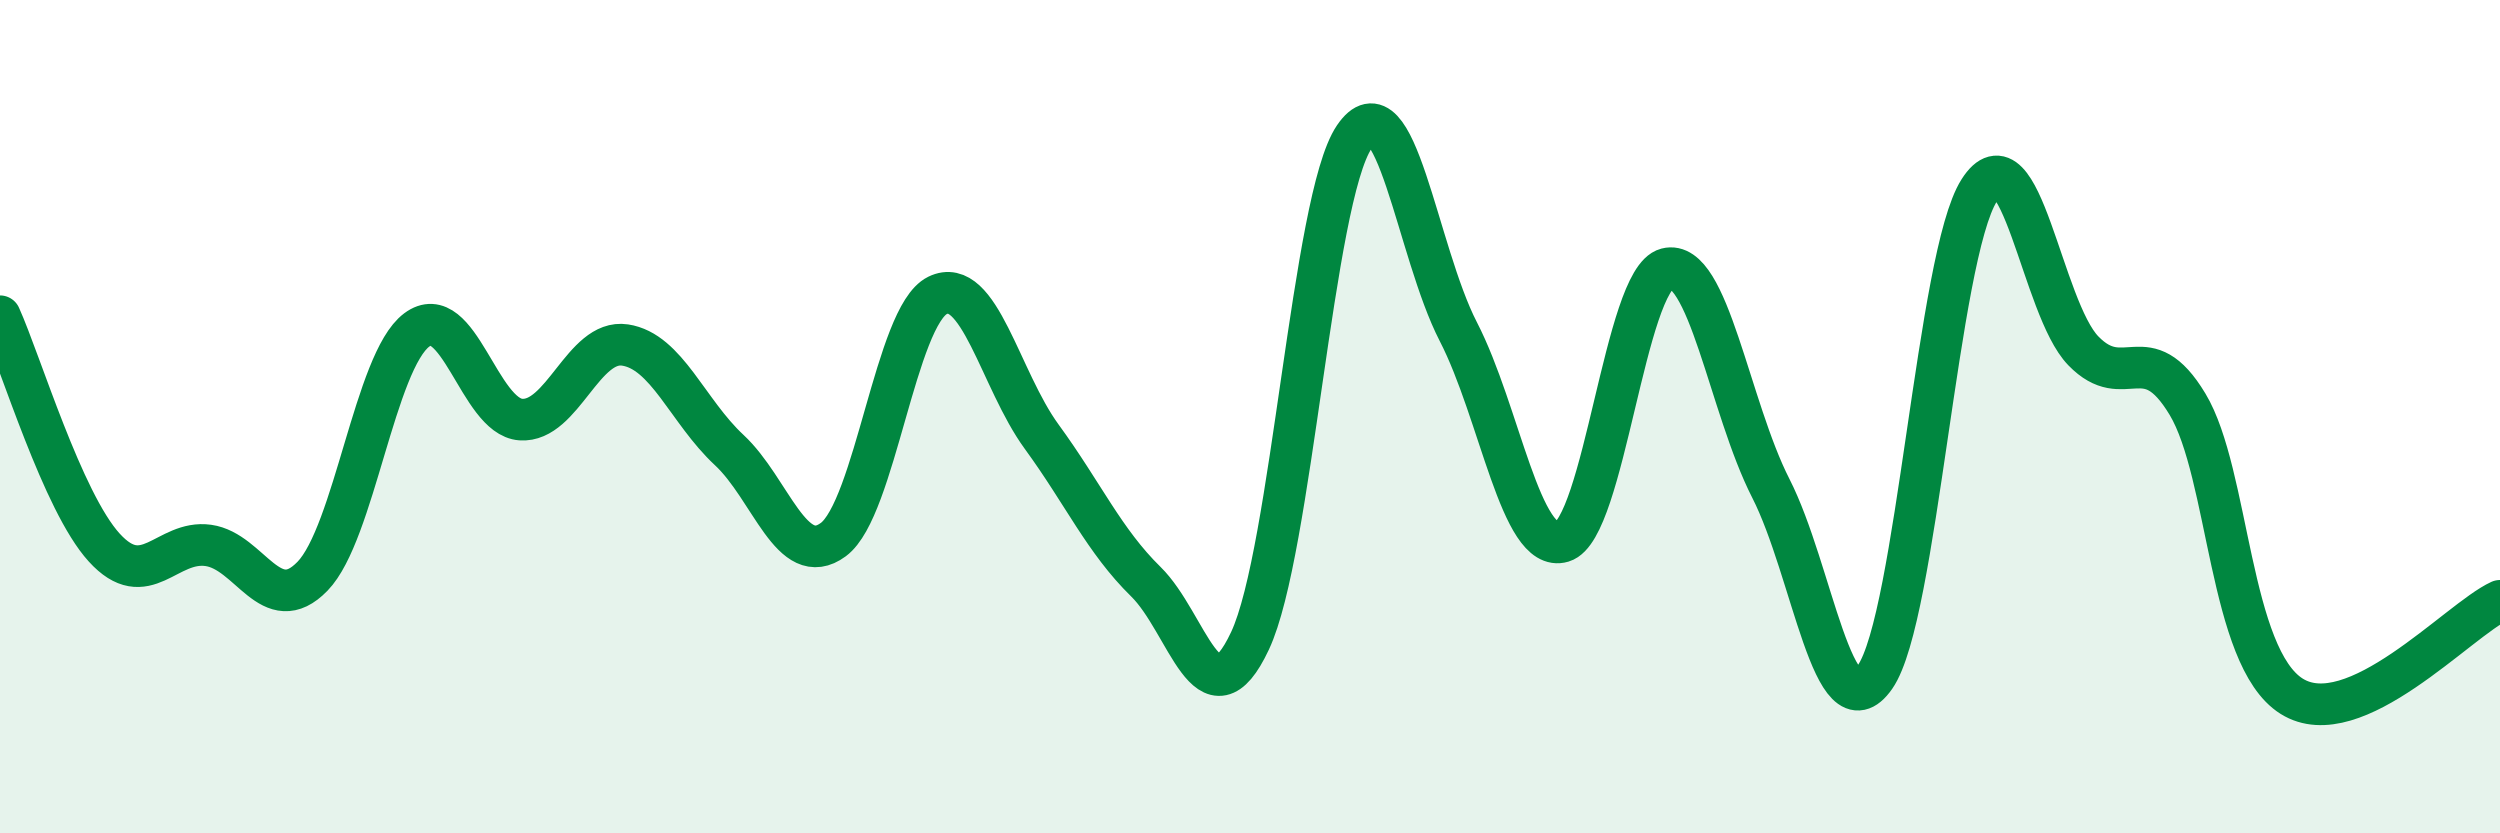
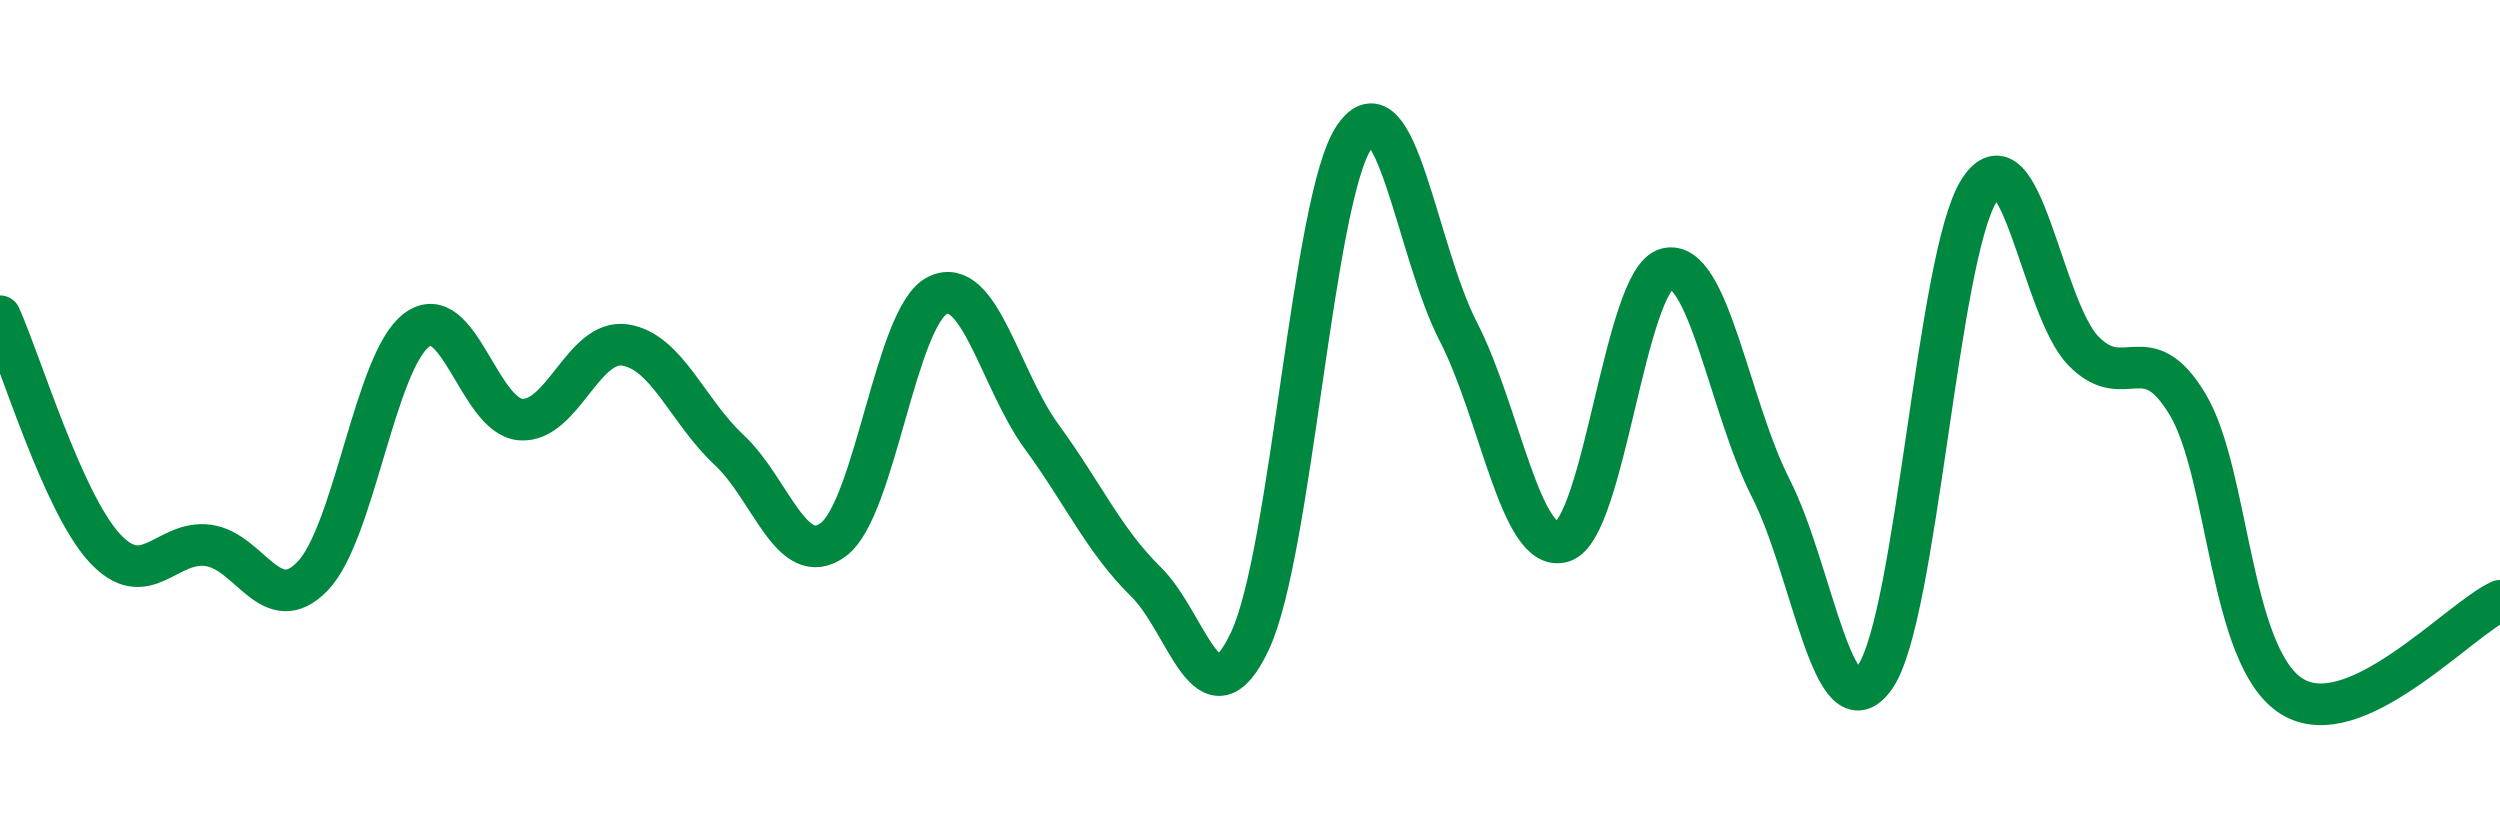
<svg xmlns="http://www.w3.org/2000/svg" width="60" height="20" viewBox="0 0 60 20">
-   <path d="M 0,7.59 C 0.5,8.7 1.5,12.04 2.5,13.14 C 3.5,14.24 4,12.95 5,13.09 C 6,13.23 6.5,14.86 7.5,13.83 C 8.5,12.8 9,8.67 10,7.92 C 11,7.17 11.5,10 12.5,10.07 C 13.5,10.14 14,8.13 15,8.28 C 16,8.43 16.5,9.87 17.5,10.8 C 18.5,11.73 19,13.69 20,12.95 C 21,12.21 21.5,7.58 22.5,7.09 C 23.5,6.6 24,9.11 25,10.48 C 26,11.85 26.5,12.98 27.5,13.96 C 28.5,14.94 29,17.51 30,15.38 C 31,13.25 31.5,4.77 32.5,3.29 C 33.5,1.81 34,6.02 35,7.96 C 36,9.9 36.5,13.3 37.5,13 C 38.5,12.7 39,6.71 40,6.45 C 41,6.19 41.5,9.76 42.5,11.72 C 43.5,13.68 44,17.68 45,16.25 C 46,14.82 46.5,6.14 47.5,4.57 C 48.5,3 49,7.39 50,8.42 C 51,9.45 51.5,8.04 52.5,9.7 C 53.5,11.36 53.5,15.77 55,16.71 C 56.5,17.65 59,14.88 60,14.42L60 20L0 20Z" fill="#008740" opacity="0.1" stroke-linecap="round" stroke-linejoin="round" />
  <path d="M 0,7.59 C 0.5,8.7 1.5,12.04 2.5,13.14 C 3.5,14.24 4,12.95 5,13.09 C 6,13.23 6.5,14.86 7.5,13.83 C 8.5,12.8 9,8.67 10,7.92 C 11,7.17 11.5,10 12.5,10.07 C 13.5,10.14 14,8.13 15,8.28 C 16,8.43 16.5,9.87 17.5,10.8 C 18.5,11.73 19,13.69 20,12.95 C 21,12.21 21.5,7.58 22.5,7.09 C 23.5,6.6 24,9.11 25,10.48 C 26,11.85 26.5,12.98 27.5,13.96 C 28.5,14.94 29,17.51 30,15.38 C 31,13.25 31.5,4.77 32.5,3.29 C 33.5,1.81 34,6.02 35,7.96 C 36,9.9 36.5,13.3 37.5,13 C 38.5,12.7 39,6.71 40,6.45 C 41,6.19 41.5,9.76 42.5,11.72 C 43.5,13.68 44,17.68 45,16.25 C 46,14.82 46.5,6.14 47.5,4.57 C 48.5,3 49,7.39 50,8.42 C 51,9.45 51.5,8.04 52.5,9.7 C 53.5,11.36 53.5,15.77 55,16.71 C 56.5,17.65 59,14.88 60,14.42" stroke="#008740" stroke-width="1" fill="none" stroke-linecap="round" stroke-linejoin="round" />
</svg>